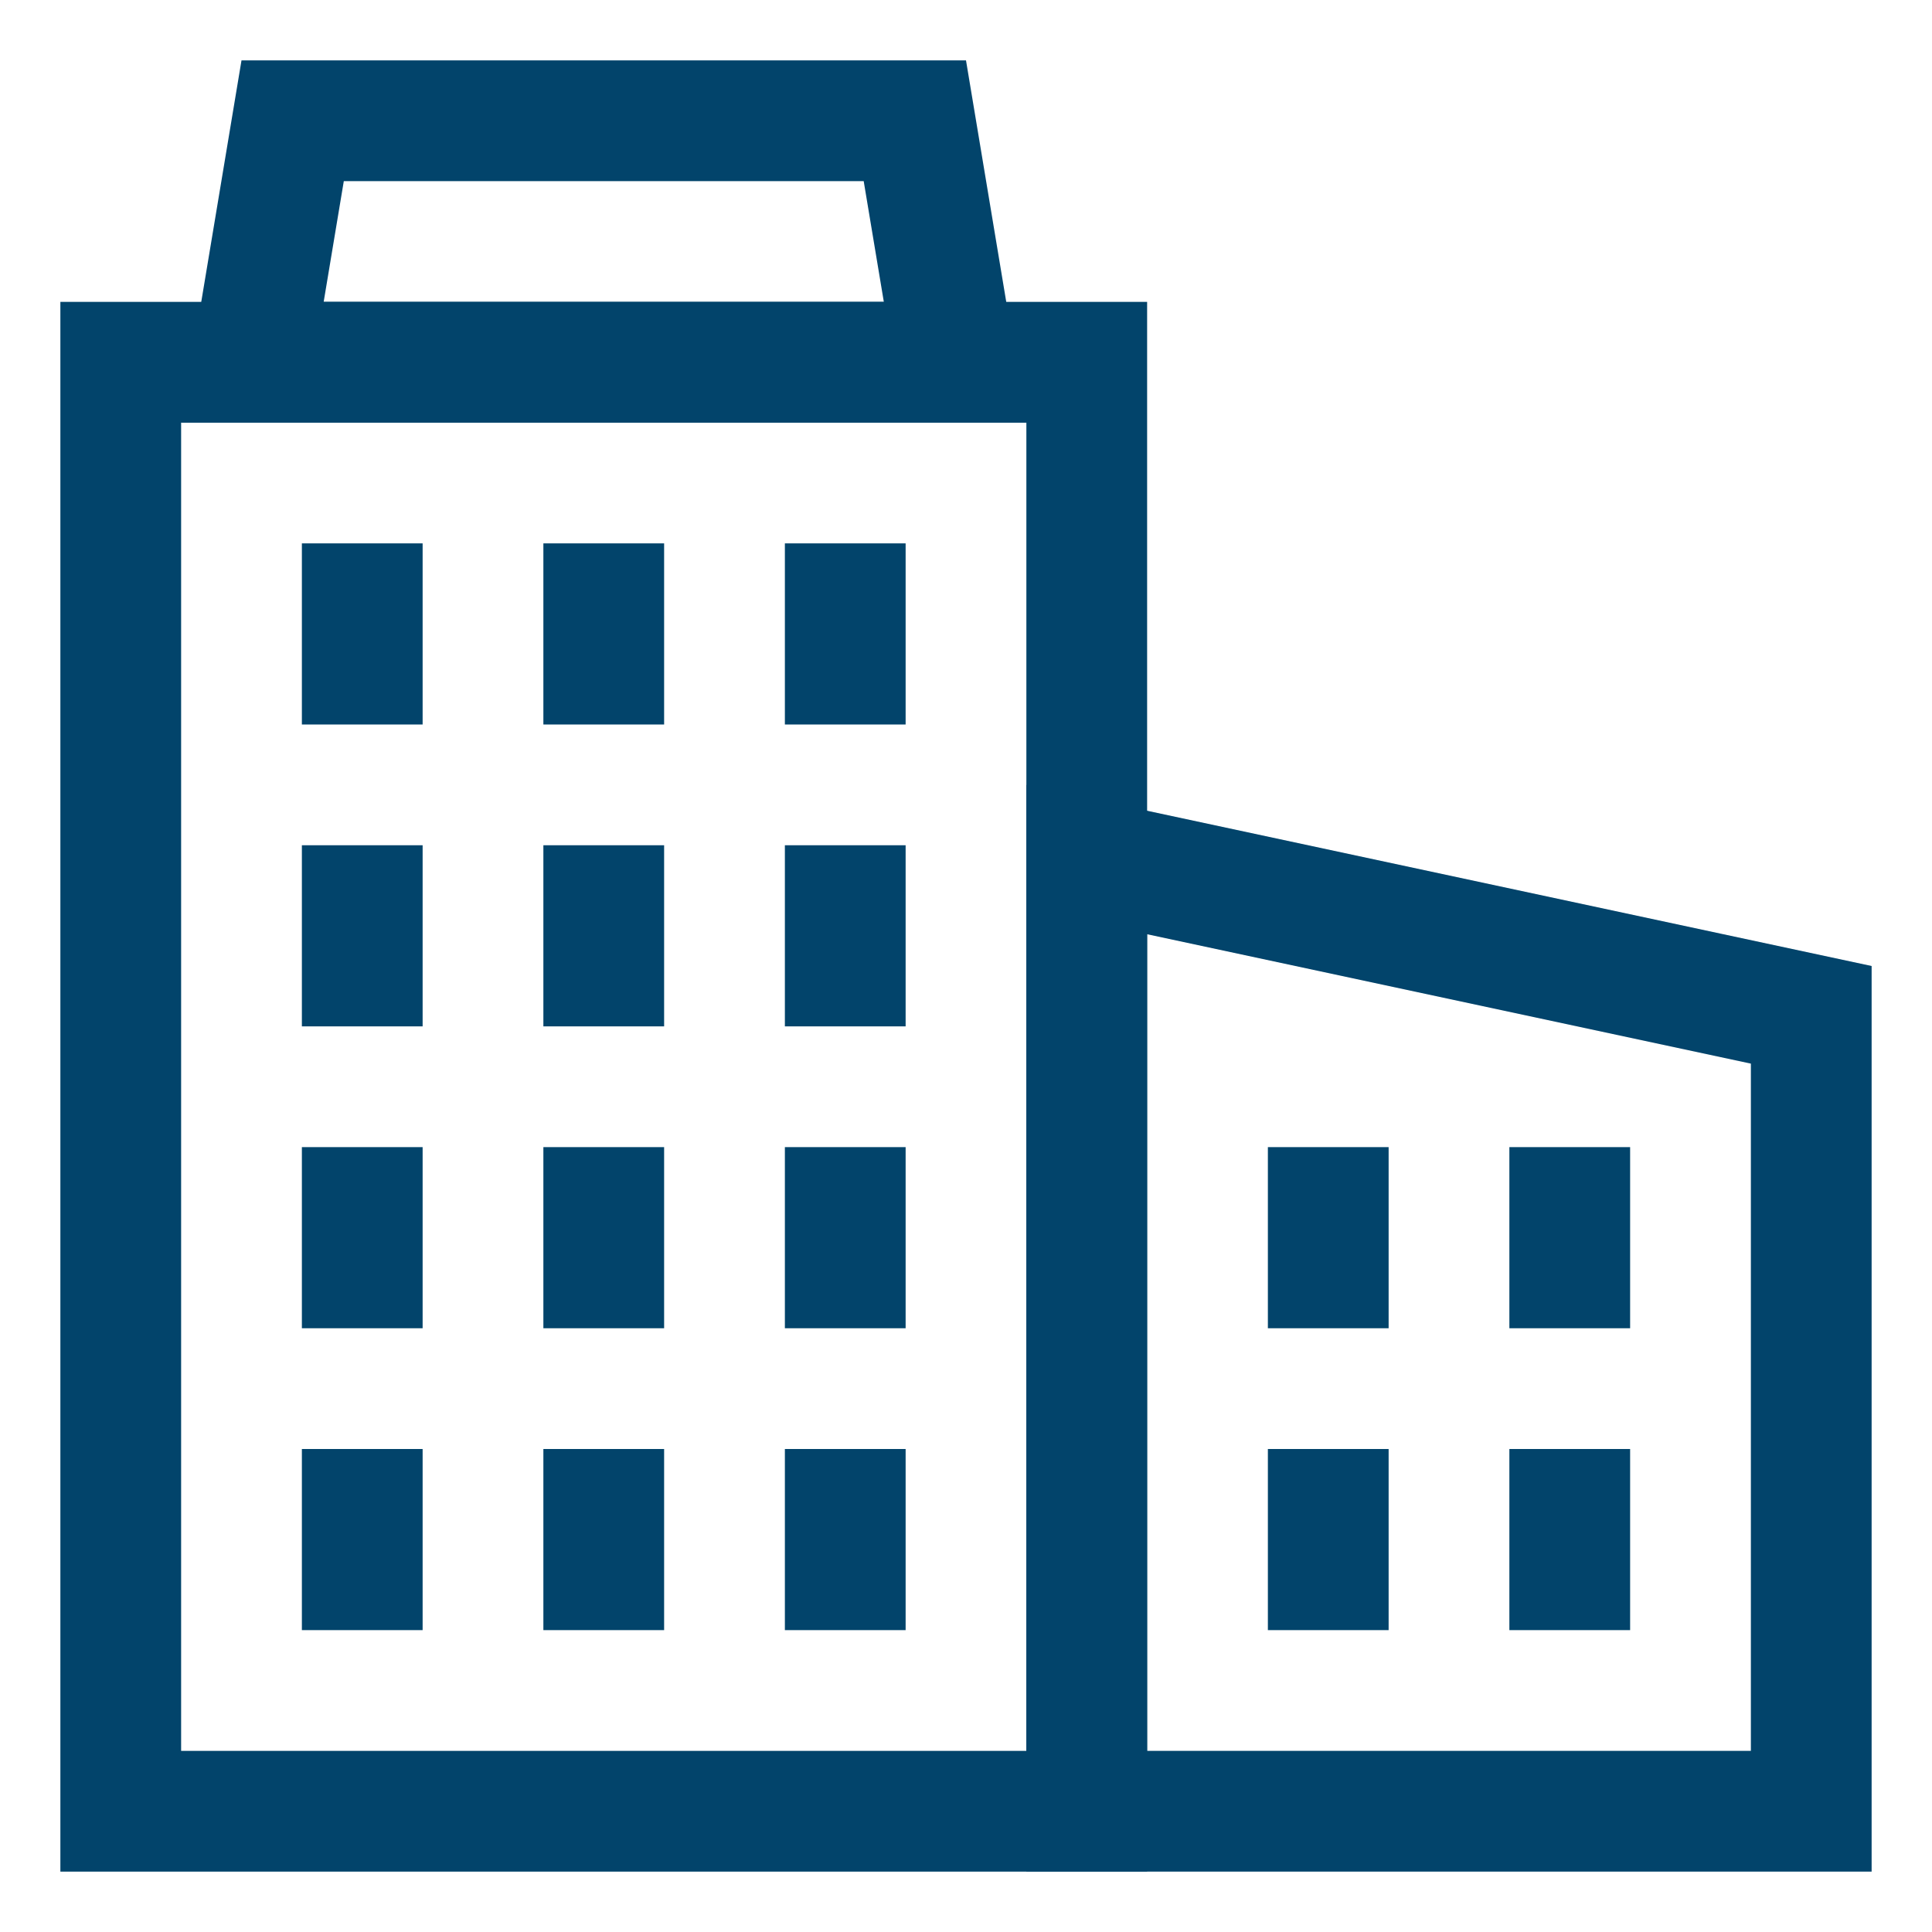
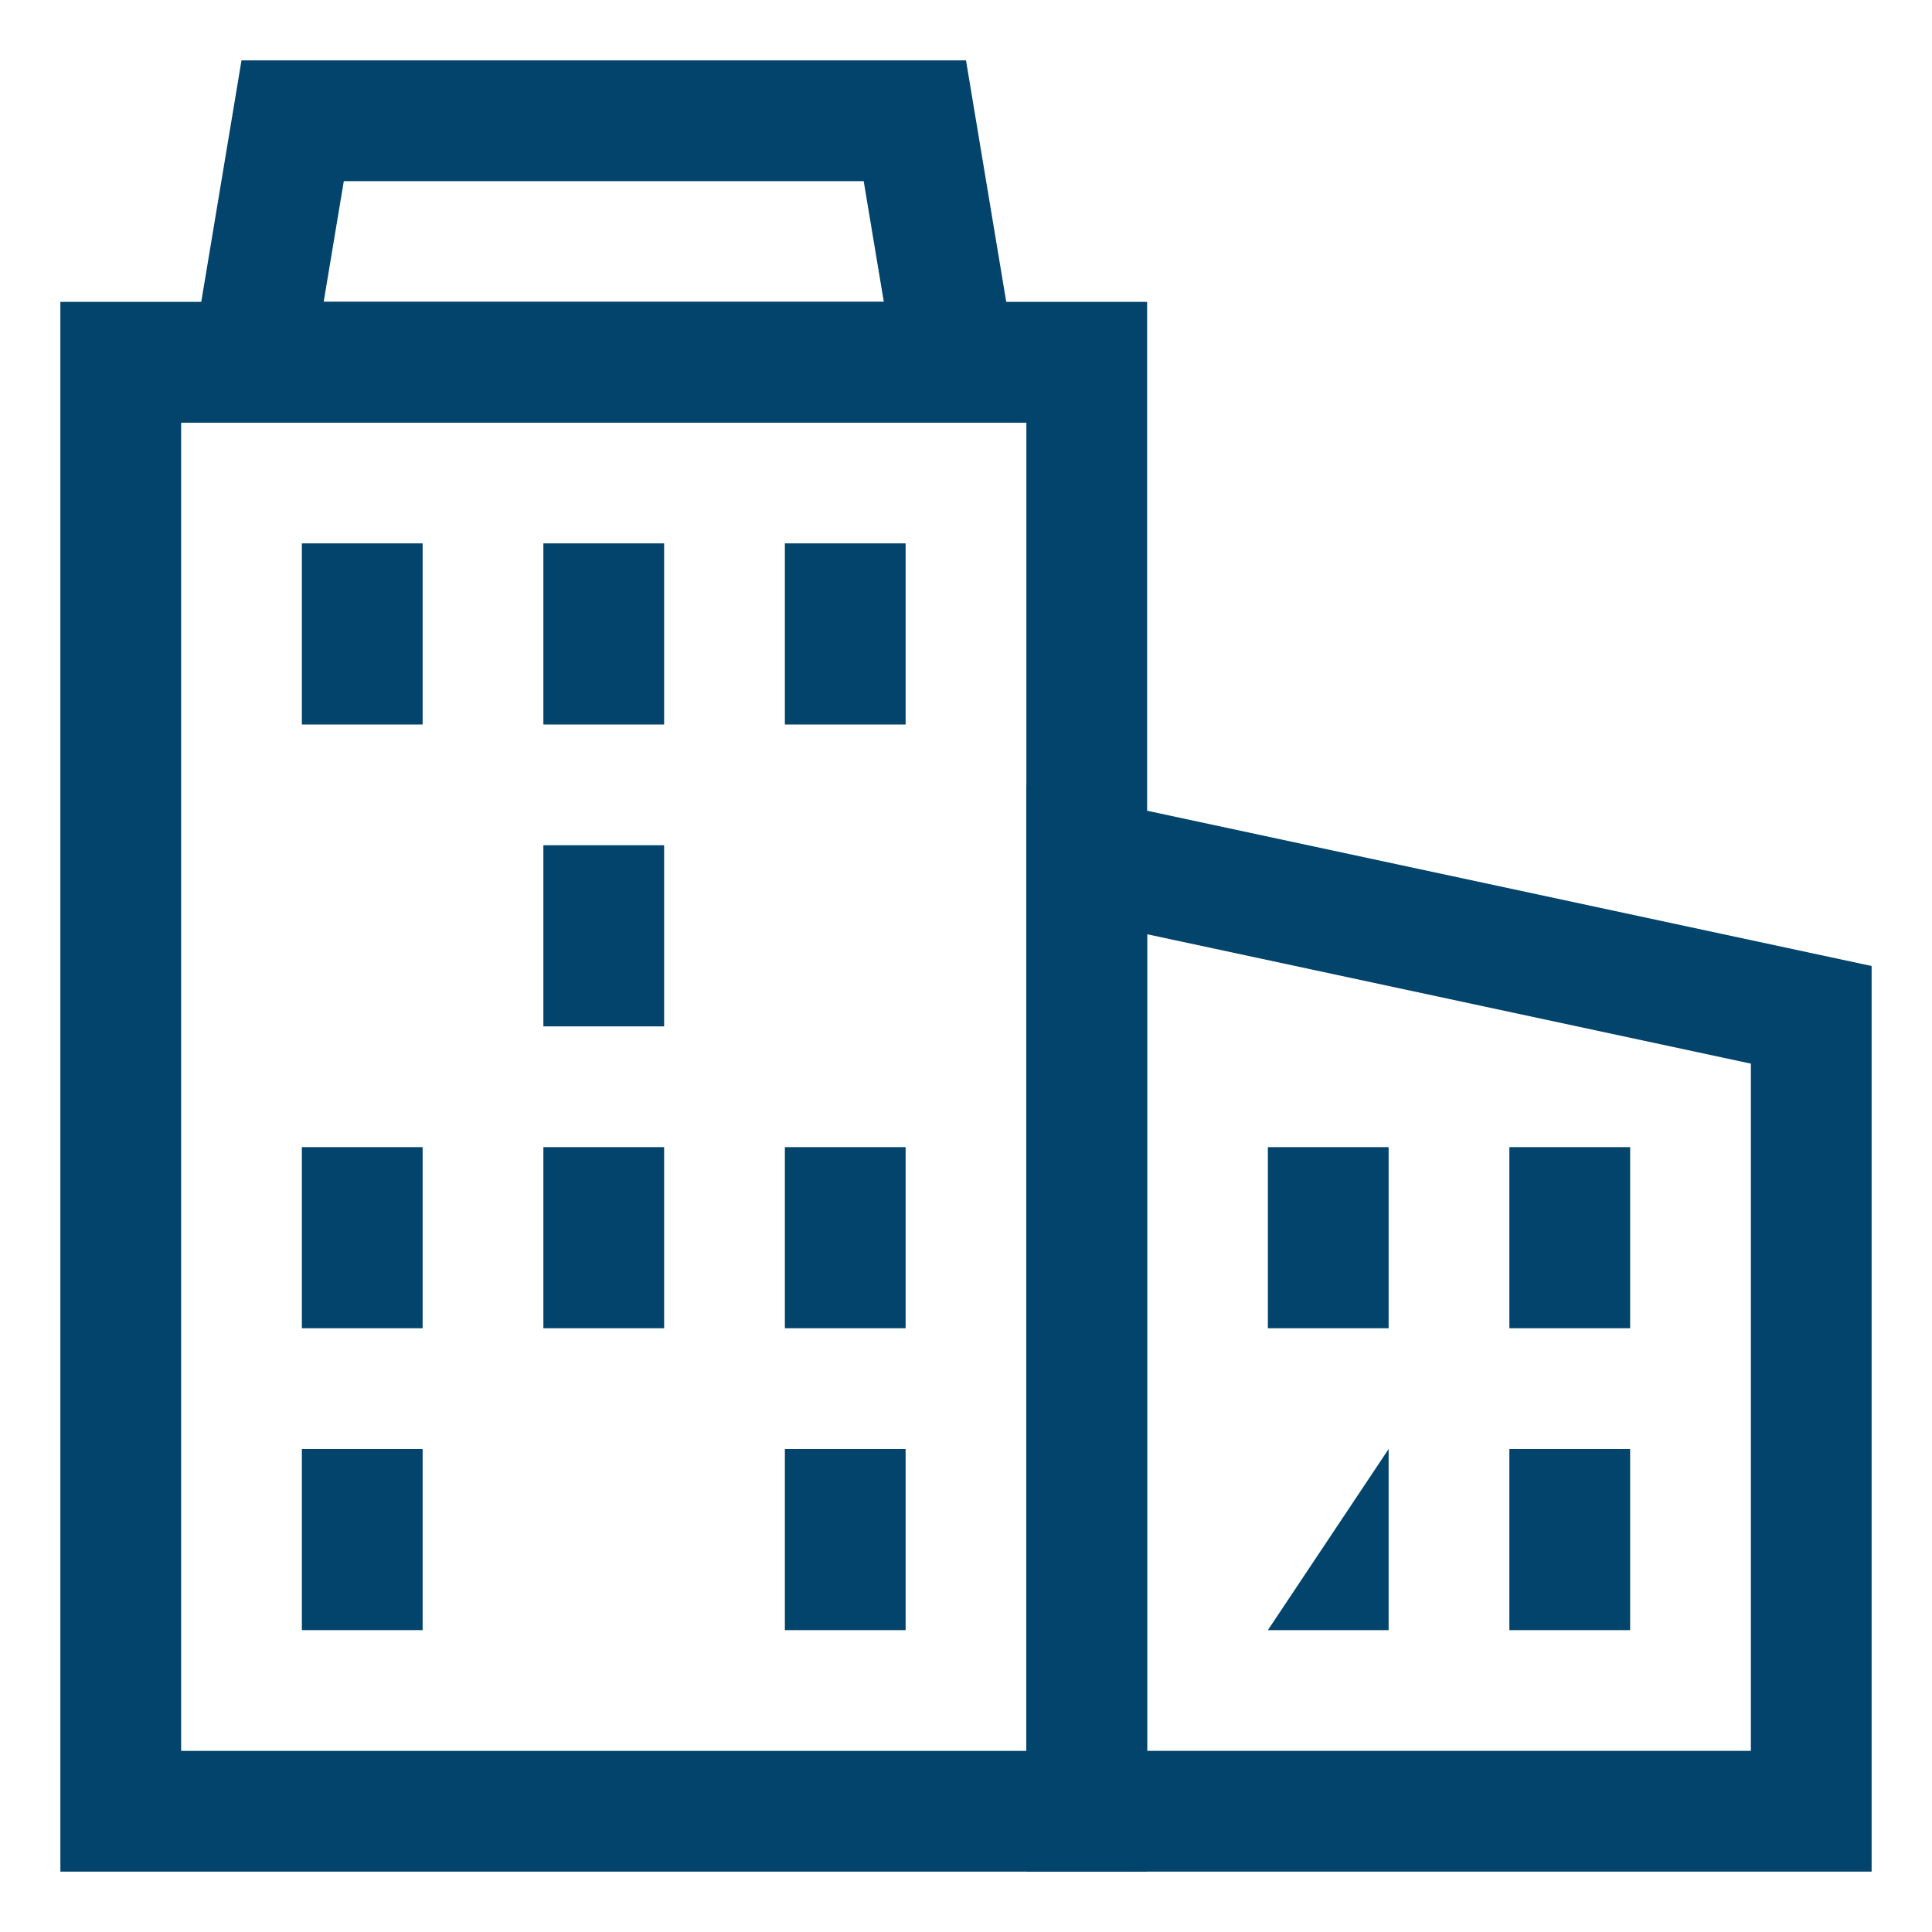
<svg xmlns="http://www.w3.org/2000/svg" width="64" height="64" viewBox="0 0 64 64" fill="none">
  <path fill-rule="evenodd" clip-rule="evenodd" d="M34 14H6V58H34V14ZM2 10V62H38V10H2Z" fill="#02446B" />
  <path fill-rule="evenodd" clip-rule="evenodd" d="M11.389 6L10.722 10H29.278L28.611 6H11.389ZM32 2H8L6 14H34L32 2Z" fill="#02446B" />
  <path fill-rule="evenodd" clip-rule="evenodd" d="M34 26V62H62V32L34 26ZM38 30.948V58H58V35.234L38 30.948Z" fill="#02446B" />
  <path fill-rule="evenodd" clip-rule="evenodd" d="M26 24L26 18L30 18L30 24L26 24Z" fill="#02446B" />
-   <path fill-rule="evenodd" clip-rule="evenodd" d="M26 34L26 28L30 28L30 34L26 34Z" fill="#02446B" />
  <path fill-rule="evenodd" clip-rule="evenodd" d="M26 44L26 38L30 38L30 44L26 44Z" fill="#02446B" />
  <path fill-rule="evenodd" clip-rule="evenodd" d="M26 54L26 48L30 48L30 54L26 54Z" fill="#02446B" />
  <path fill-rule="evenodd" clip-rule="evenodd" d="M50 54L50 48L54 48L54 54L50 54Z" fill="#02446B" />
  <path fill-rule="evenodd" clip-rule="evenodd" d="M50 44L50 38L54 38L54 44L50 44Z" fill="#02446B" />
  <path fill-rule="evenodd" clip-rule="evenodd" d="M18 24L18 18L22 18L22 24L18 24Z" fill="#02446B" />
  <path fill-rule="evenodd" clip-rule="evenodd" d="M18 34L18 28L22 28L22 34L18 34Z" fill="#02446B" />
  <path fill-rule="evenodd" clip-rule="evenodd" d="M18 44L18 38L22 38L22 44L18 44Z" fill="#02446B" />
-   <path fill-rule="evenodd" clip-rule="evenodd" d="M18 54L18 48L22 48L22 54L18 54Z" fill="#02446B" />
-   <path fill-rule="evenodd" clip-rule="evenodd" d="M42 54L42 48L46 48L46 54L42 54Z" fill="#02446B" />
+   <path fill-rule="evenodd" clip-rule="evenodd" d="M42 54L46 48L46 54L42 54Z" fill="#02446B" />
  <path fill-rule="evenodd" clip-rule="evenodd" d="M42 44L42 38L46 38L46 44L42 44Z" fill="#02446B" />
  <path fill-rule="evenodd" clip-rule="evenodd" d="M10 24L10 18L14 18L14 24L10 24Z" fill="#02446B" />
-   <path fill-rule="evenodd" clip-rule="evenodd" d="M10 34L10 28L14 28L14 34L10 34Z" fill="#02446B" />
  <path fill-rule="evenodd" clip-rule="evenodd" d="M10 44L10 38L14 38L14 44L10 44Z" fill="#02446B" />
  <path fill-rule="evenodd" clip-rule="evenodd" d="M10 54L10 48L14 48L14 54L10 54Z" fill="#02446B" />
</svg>